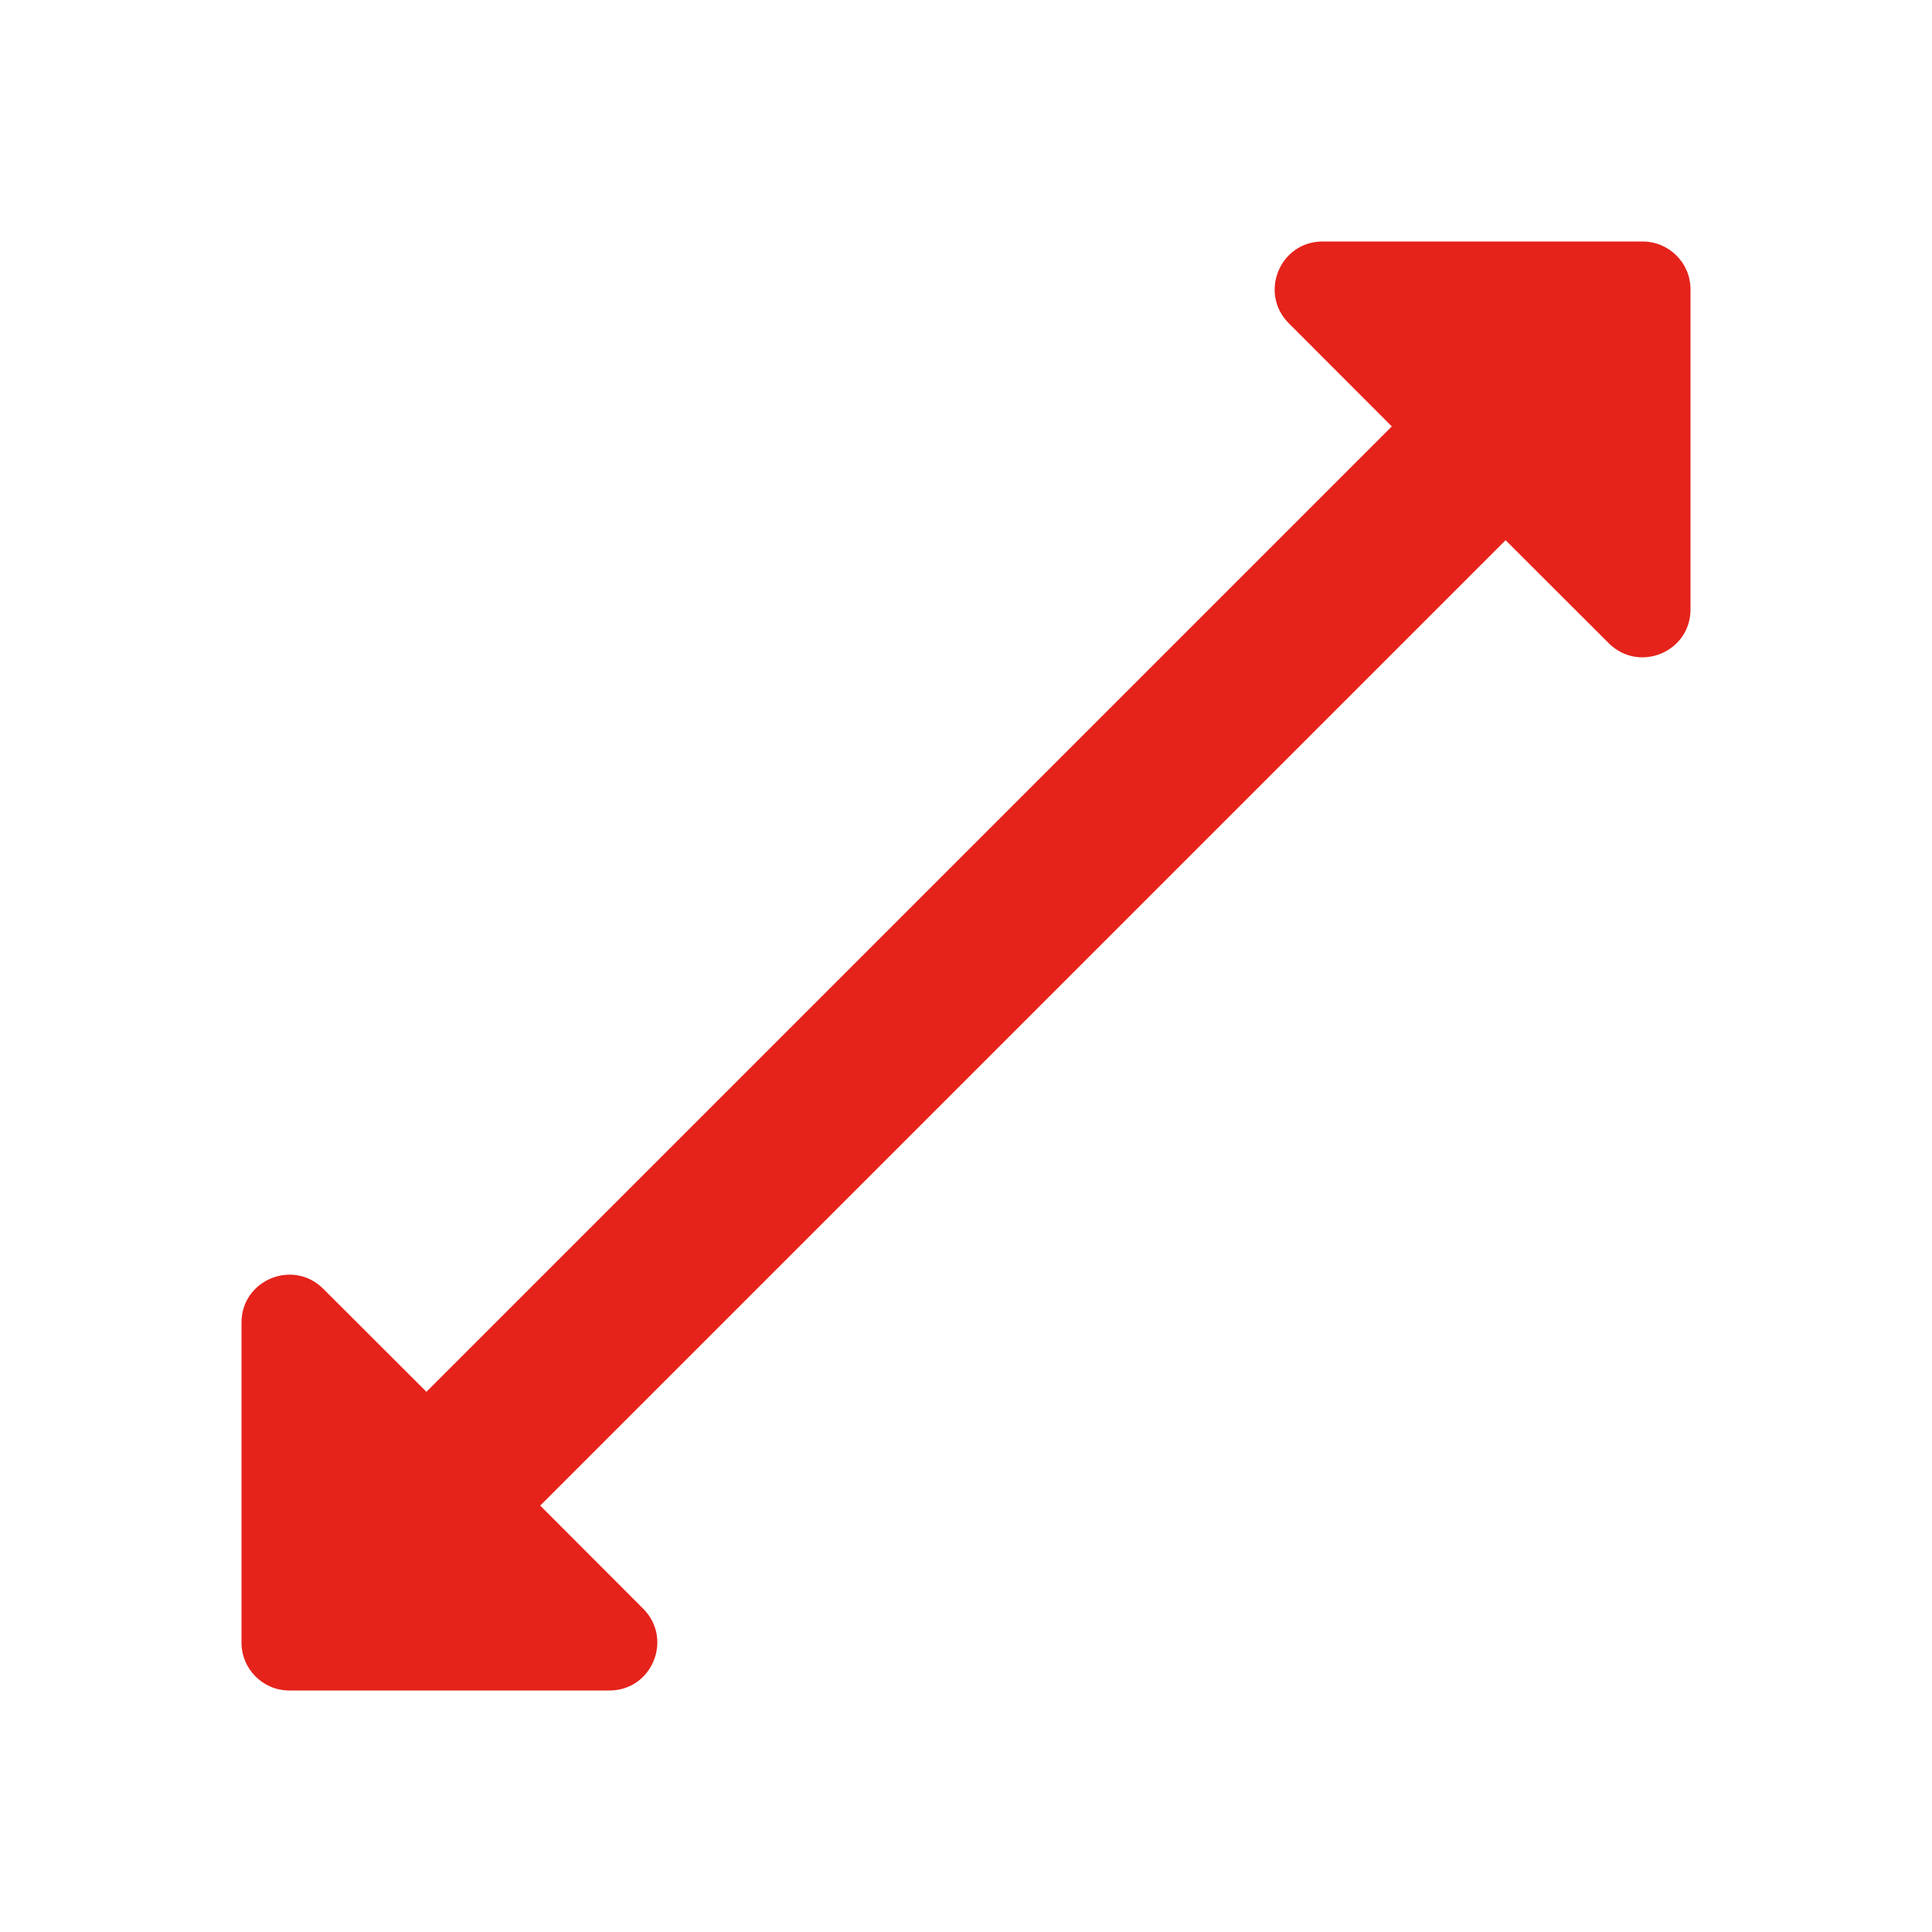
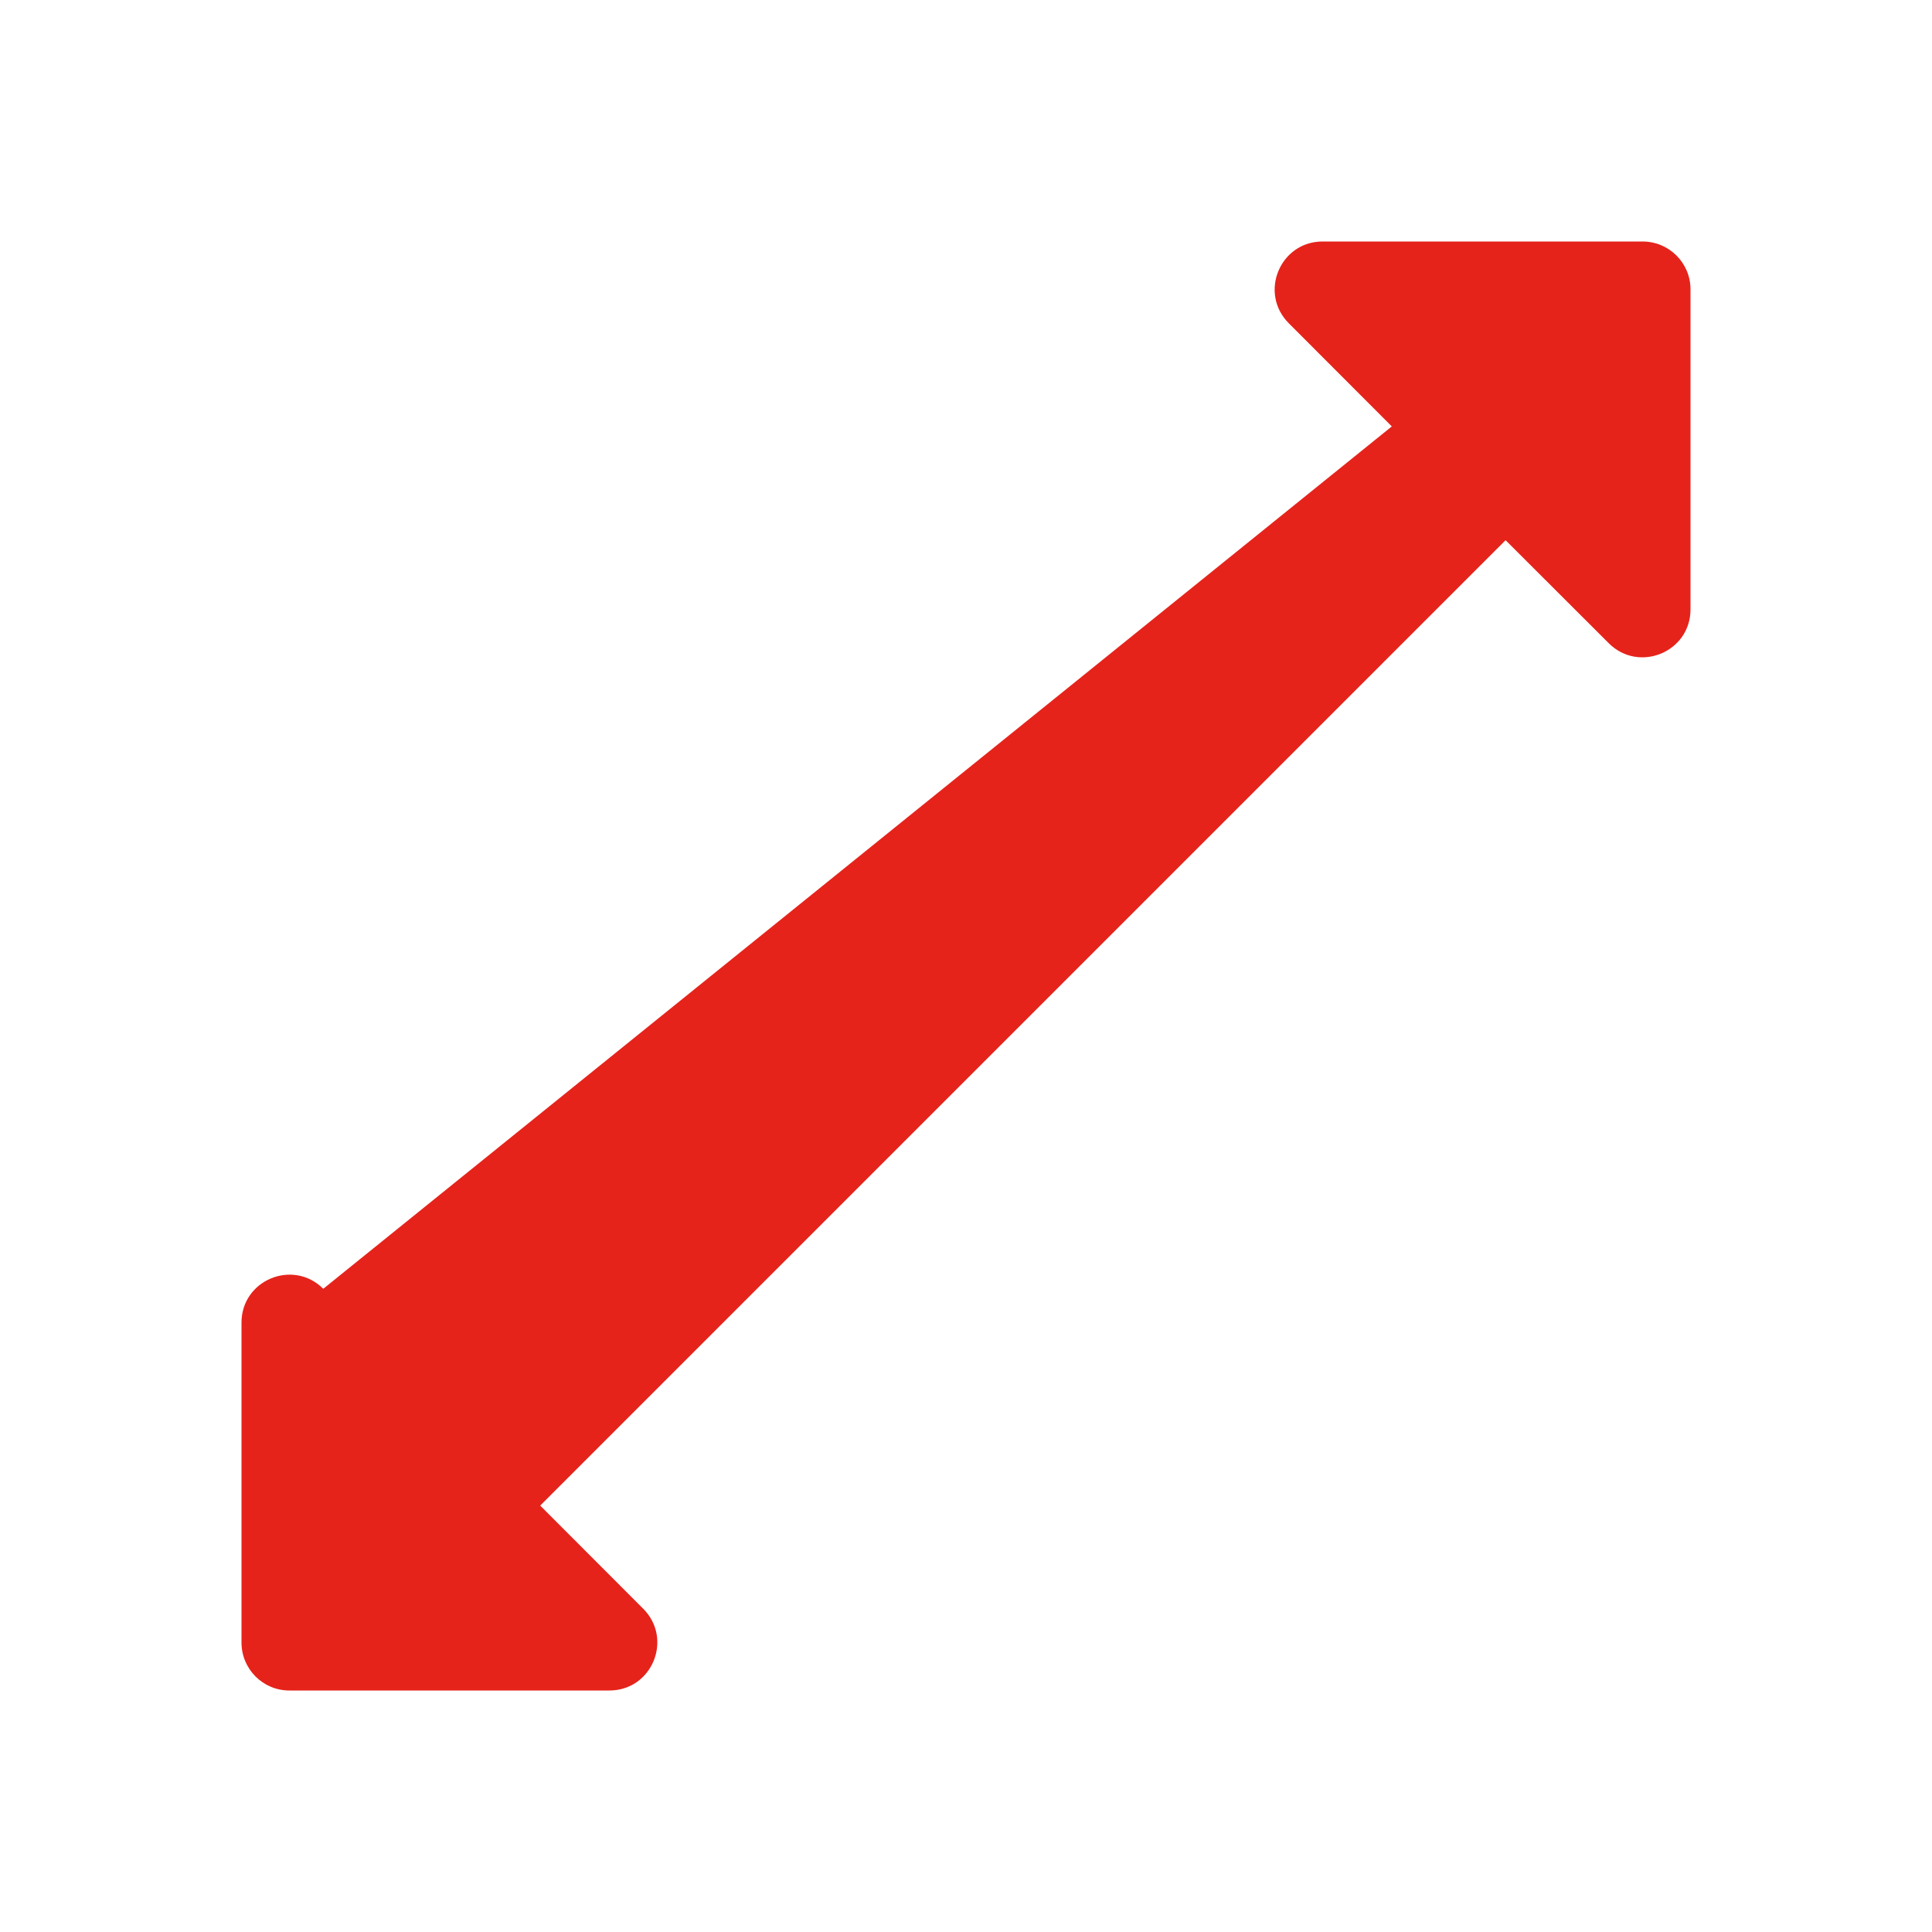
<svg xmlns="http://www.w3.org/2000/svg" width="28" height="28" viewBox="0 0 28 28" fill="none">
-   <path d="M19.168 3.5C18.55 3.5 18.241 4.247 18.678 4.685L20.171 6.18L6.18 20.171L4.685 18.678C4.247 18.241 3.5 18.55 3.5 19.168V23.805C3.5 24.189 3.81 24.5 4.193 24.5H8.832C9.45 24.5 9.759 23.753 9.322 23.315L7.829 21.82L21.82 7.829L23.315 9.322C23.753 9.759 24.5 9.45 24.5 8.832V4.193C24.5 3.81 24.189 3.5 23.805 3.5H19.168Z" fill="#E5231B" />
+   <path d="M19.168 3.5C18.55 3.5 18.241 4.247 18.678 4.685L20.171 6.18L4.685 18.678C4.247 18.241 3.5 18.55 3.5 19.168V23.805C3.5 24.189 3.81 24.5 4.193 24.5H8.832C9.45 24.5 9.759 23.753 9.322 23.315L7.829 21.82L21.82 7.829L23.315 9.322C23.753 9.759 24.5 9.45 24.5 8.832V4.193C24.5 3.81 24.189 3.5 23.805 3.5H19.168Z" fill="#E5231B" />
</svg>